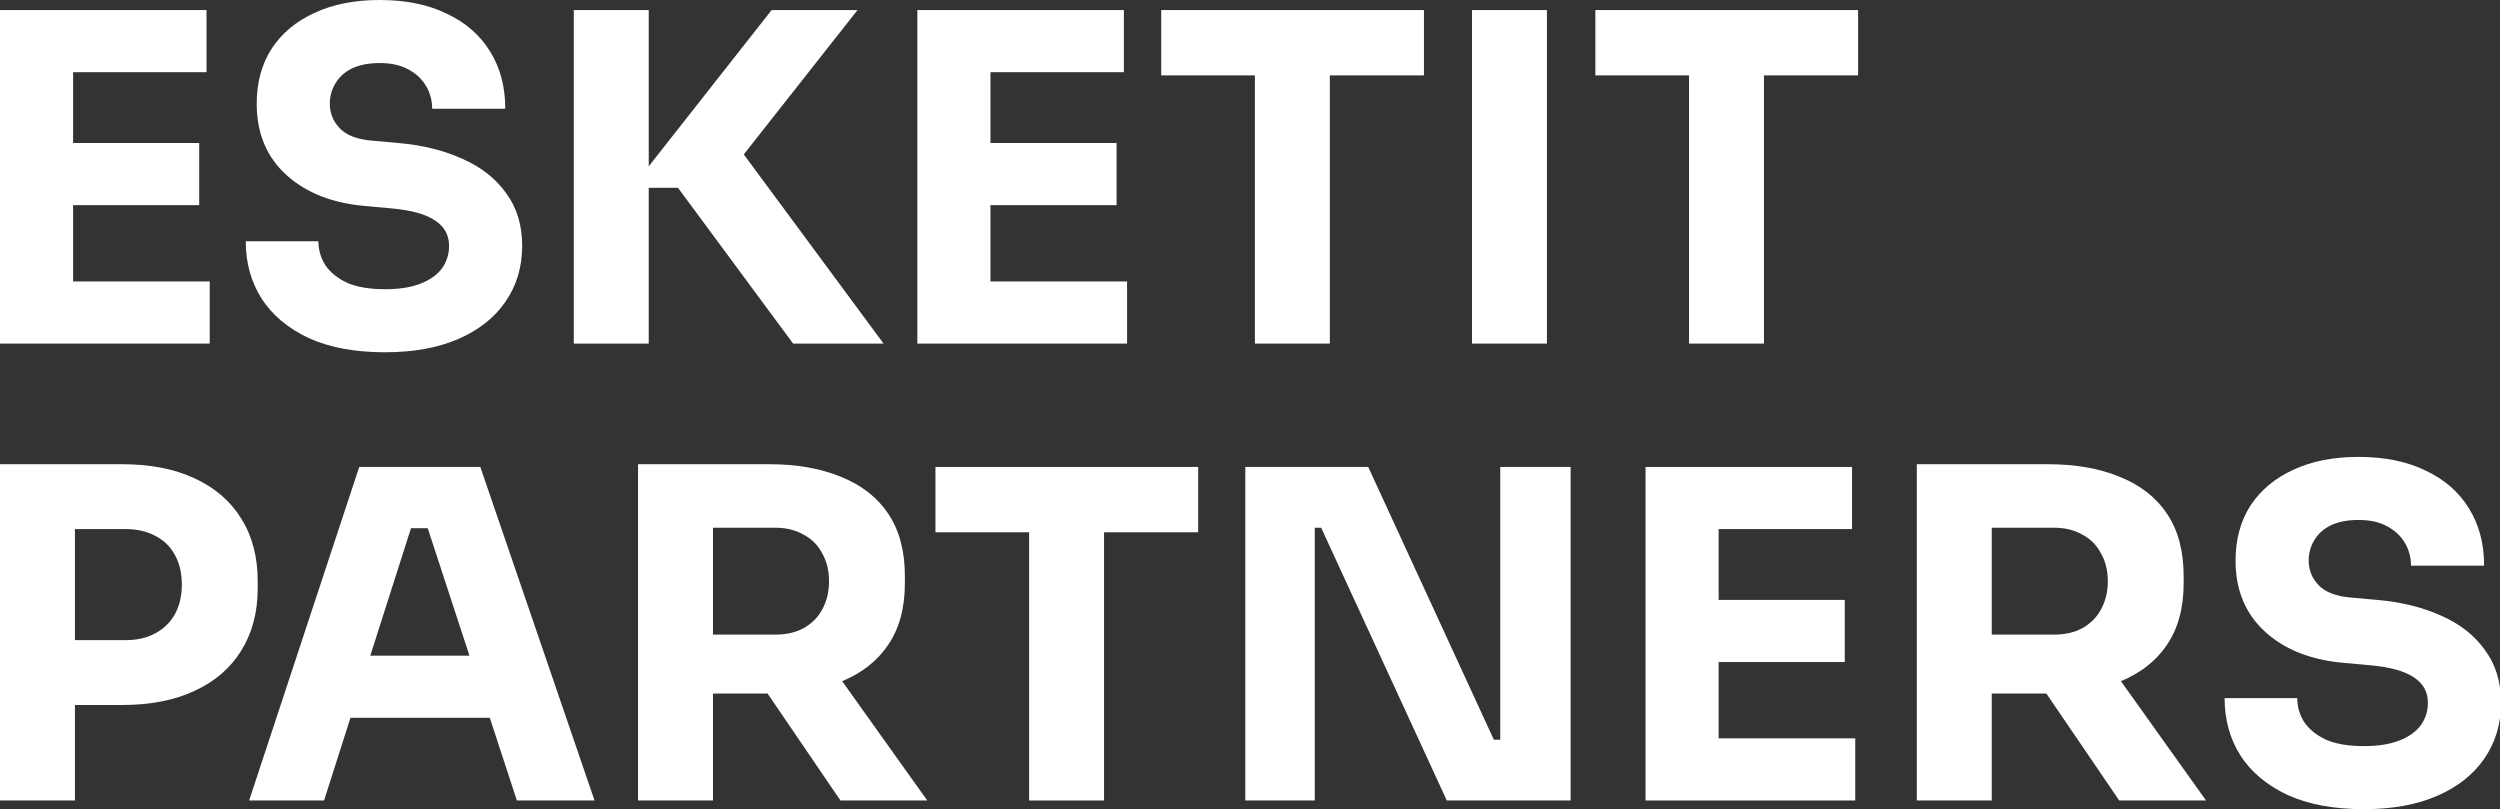
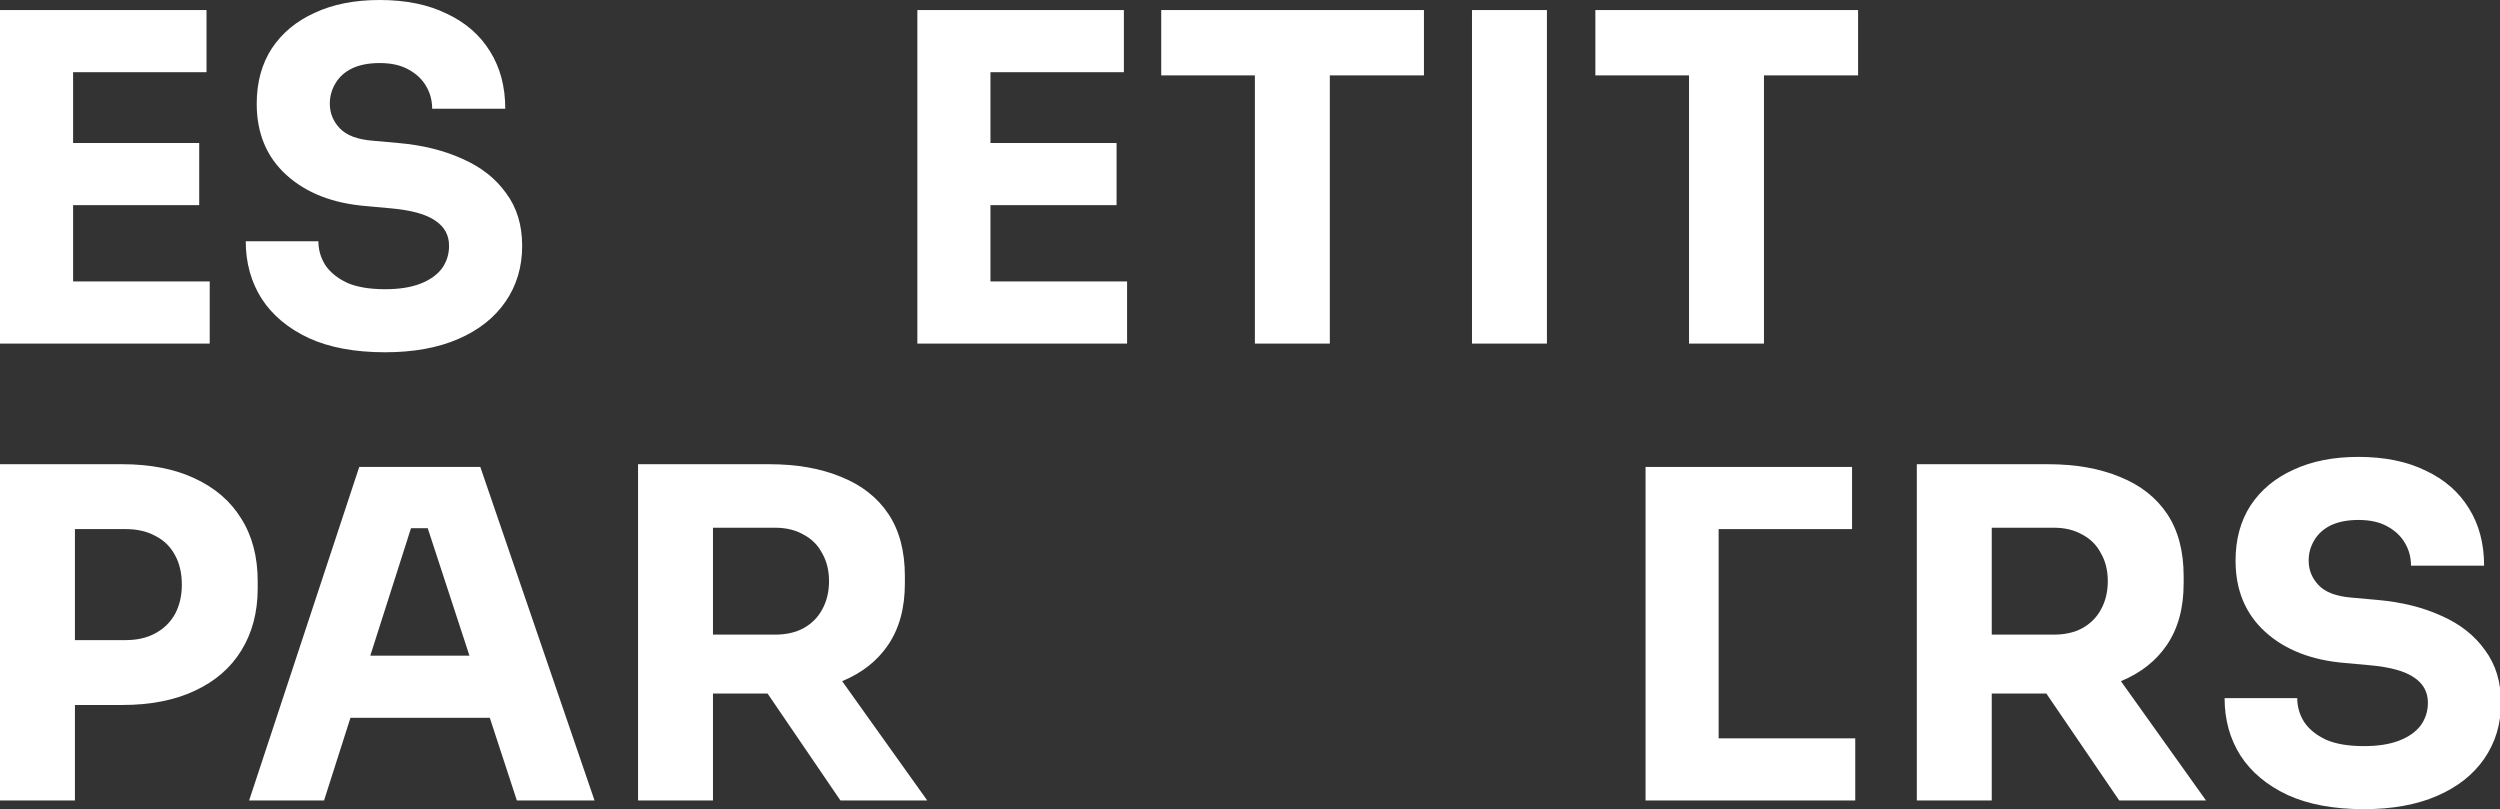
<svg xmlns="http://www.w3.org/2000/svg" width="686" height="222" viewBox="0 0 686 222" fill="none">
  <rect x="0" y="0" width="686" height="222" fill="#333333" stroke="none" />
  <g clip-path="url(#clip0_1107_1439)">
    <path d="M105.672 96.662C97.397 96.662 90.418 95.366 84.735 92.775C79.051 90.101 74.747 86.507 71.822 81.993C68.896 77.396 67.434 72.131 67.434 66.197H87.368C87.368 68.537 87.995 70.71 89.248 72.716C90.586 74.722 92.592 76.352 95.266 77.605C97.941 78.775 101.409 79.361 105.672 79.361C109.517 79.361 112.735 78.859 115.326 77.856C117.917 76.853 119.881 75.474 121.218 73.719C122.556 71.88 123.224 69.79 123.224 67.45C123.224 64.525 121.97 62.226 119.463 60.555C116.956 58.8 112.902 57.671 107.302 57.17L100.406 56.543C91.296 55.791 84.025 52.949 78.592 48.017C73.159 43.086 70.442 36.567 70.442 28.459C70.442 22.609 71.822 17.552 74.58 13.289C77.422 9.027 81.35 5.767 86.365 3.51C91.38 1.17 97.314 0 104.168 0C111.356 0 117.499 1.254 122.597 3.761C127.779 6.185 131.749 9.654 134.508 14.167C137.266 18.597 138.645 23.821 138.645 29.839H118.585C118.585 27.582 118.042 25.534 116.956 23.695C115.869 21.773 114.239 20.227 112.066 19.057C109.977 17.886 107.344 17.301 104.168 17.301C101.159 17.301 98.609 17.803 96.52 18.806C94.514 19.809 93.01 21.188 92.007 22.943C91.004 24.615 90.502 26.453 90.502 28.459C90.502 31.05 91.421 33.307 93.26 35.23C95.099 37.152 98.108 38.28 102.287 38.615L109.308 39.242C115.994 39.827 121.887 41.289 126.985 43.63C132.084 45.886 136.054 49.02 138.896 53.032C141.821 56.961 143.284 61.767 143.284 67.45C143.284 73.301 141.737 78.441 138.645 82.871C135.636 87.217 131.332 90.602 125.732 93.026C120.132 95.45 113.445 96.662 105.672 96.662Z" fill="white" />
    <path d="M463.47 20.686V94.28H484.031V20.686H509.858V2.758H437.769V20.686H463.47Z" fill="white" />
    <path d="M648.665 222.034C640.391 222.034 633.412 220.739 627.728 218.148C622.045 215.473 617.74 211.879 614.815 207.366C611.89 202.769 610.427 197.503 610.427 191.569H630.361C630.361 193.909 630.988 196.082 632.242 198.088C633.579 200.094 635.585 201.724 638.26 202.978C640.934 204.148 644.403 204.733 648.665 204.733C652.51 204.733 655.728 204.231 658.319 203.228C660.91 202.225 662.874 200.846 664.212 199.091C665.549 197.252 666.218 195.163 666.218 192.822C666.218 189.897 664.964 187.599 662.456 185.927C659.949 184.172 655.895 183.043 650.295 182.542L643.4 181.915C634.289 181.163 627.018 178.321 621.585 173.39C616.152 168.458 613.436 161.939 613.436 153.832C613.436 147.981 614.815 142.924 617.573 138.662C620.415 134.399 624.343 131.139 629.358 128.883C634.373 126.542 640.307 125.372 647.161 125.372C654.349 125.372 660.492 126.626 665.591 129.133C670.773 131.557 674.743 135.026 677.501 139.539C680.259 143.969 681.638 149.193 681.638 155.211H661.579C661.579 152.954 661.035 150.906 659.949 149.067C658.862 147.145 657.233 145.599 655.059 144.429C652.97 143.259 650.337 142.674 647.161 142.674C644.152 142.674 641.603 143.175 639.513 144.178C637.507 145.181 636.003 146.56 635 148.315C633.997 149.987 633.495 151.826 633.495 153.832C633.495 156.423 634.415 158.679 636.254 160.602C638.092 162.524 641.101 163.652 645.28 163.987L652.301 164.614C658.988 165.199 664.88 166.661 669.979 169.002C675.077 171.258 679.047 174.393 681.889 178.405C684.814 182.333 686.277 187.139 686.277 192.822C686.277 198.673 684.731 203.813 681.638 208.243C678.629 212.589 674.325 215.974 668.725 218.398C663.125 220.822 656.439 222.034 648.665 222.034Z" fill="white" />
    <path fill-rule="evenodd" clip-rule="evenodd" d="M525.975 219.652V127.378H561.957C569.563 127.378 576.166 128.548 581.766 130.889C587.366 133.145 591.67 136.53 594.679 141.044C597.688 145.557 599.193 151.241 599.193 158.094V160.1C599.193 166.87 597.646 172.512 594.554 177.025C591.606 181.365 587.416 184.661 581.982 186.915L605.336 219.652H581.515L561.521 190.315H546.536V219.652H525.975ZM546.536 144.805H563.587C566.596 144.805 569.187 145.432 571.36 146.685C573.617 147.856 575.33 149.569 576.5 151.826C577.754 153.999 578.381 156.548 578.381 159.473C578.381 162.399 577.754 164.99 576.5 167.246C575.33 169.42 573.617 171.133 571.36 172.387C569.187 173.557 566.596 174.142 563.587 174.142H546.536V144.805Z" fill="white" />
-     <path d="M451.536 128.13V219.652H509.081V202.601H471.595V181.664H506.198V164.614H471.595V145.181H508.204V128.13H451.536Z" fill="white" />
-     <path d="M341.713 219.652V128.13H375.438L409.915 202.978H411.67V128.13H430.977V219.652H397.002L362.524 144.805H360.769V219.652H341.713Z" fill="white" />
-     <path d="M282.391 146.059V219.652H302.952V146.059H328.779V128.13H256.69V146.059H282.391Z" fill="white" />
+     <path d="M451.536 128.13V219.652H509.081V202.601H471.595V181.664H506.198H471.595V145.181H508.204V128.13H451.536Z" fill="white" />
    <path fill-rule="evenodd" clip-rule="evenodd" d="M175.08 219.652V127.378H211.062C218.668 127.378 225.271 128.548 230.871 130.889C236.471 133.145 240.775 136.53 243.784 141.044C246.793 145.557 248.298 151.241 248.298 158.094V160.1C248.298 166.87 246.751 172.512 243.659 177.025C240.711 181.365 236.521 184.661 231.087 186.915L254.441 219.652H230.62L210.626 190.315H195.641V219.652H175.08ZM195.641 174.142V144.805H212.692C215.701 144.805 218.292 145.432 220.465 146.685C222.722 147.856 224.435 149.569 225.605 151.826C226.859 153.999 227.486 156.548 227.486 159.473C227.486 162.399 226.859 164.99 225.605 167.246C224.435 169.42 222.722 171.133 220.465 172.387C218.292 173.557 215.701 174.142 212.692 174.142H195.641Z" fill="white" />
    <path fill-rule="evenodd" clip-rule="evenodd" d="M98.575 128.13L68.36 219.652H88.921L96.166 196.96H134.399L141.828 219.652H163.141L131.798 128.13H98.575ZM128.817 179.909L117.365 144.93H112.779L101.611 179.909H128.817Z" fill="white" />
    <path fill-rule="evenodd" clip-rule="evenodd" d="M20.561 219.652V193.449H33.474C41.247 193.449 47.892 192.154 53.408 189.563C59.008 186.972 63.271 183.294 66.197 178.53C69.205 173.682 70.71 167.999 70.71 161.479V159.473C70.71 152.787 69.205 147.062 66.197 142.297C63.271 137.533 59.008 133.856 53.408 131.265C47.892 128.674 41.247 127.378 33.474 127.378H0V219.652H20.561ZM34.477 175.646H20.561V145.181H34.477C37.653 145.181 40.37 145.808 42.627 147.062C44.967 148.232 46.764 149.987 48.017 152.327C49.271 154.584 49.898 157.3 49.898 160.476C49.898 163.485 49.271 166.16 48.017 168.5C46.764 170.757 44.967 172.512 42.627 173.766C40.37 175.02 37.653 175.646 34.477 175.646Z" fill="white" />
    <path d="M403.915 94.28V2.758H424.476V94.28H403.915Z" fill="white" />
    <path d="M344.342 20.686V94.28H364.903V20.686H390.73V2.758H318.641V20.686H344.342Z" fill="white" />
    <path d="M251.724 94.28V2.758H308.392V19.809H271.783V39.242H306.386V56.292H271.783V77.229H309.27V94.28H251.724Z" fill="white" />
-     <path d="M186.035 51.528L217.628 94.28H242.452L204.094 42.37L235.306 2.758H211.736L178.011 45.631V2.758H157.45V94.28H178.011V51.528H186.035Z" fill="white" />
    <path d="M0 2.758V94.28H57.546V77.229H20.059V56.292H54.662V39.242H20.059V19.809H56.668V2.758H0Z" fill="white" />
  </g>
  <defs>
    <clipPath id="clip0_1107_1439">
      <rect width="686" height="222" fill="white" />
    </clipPath>
  </defs>
</svg>